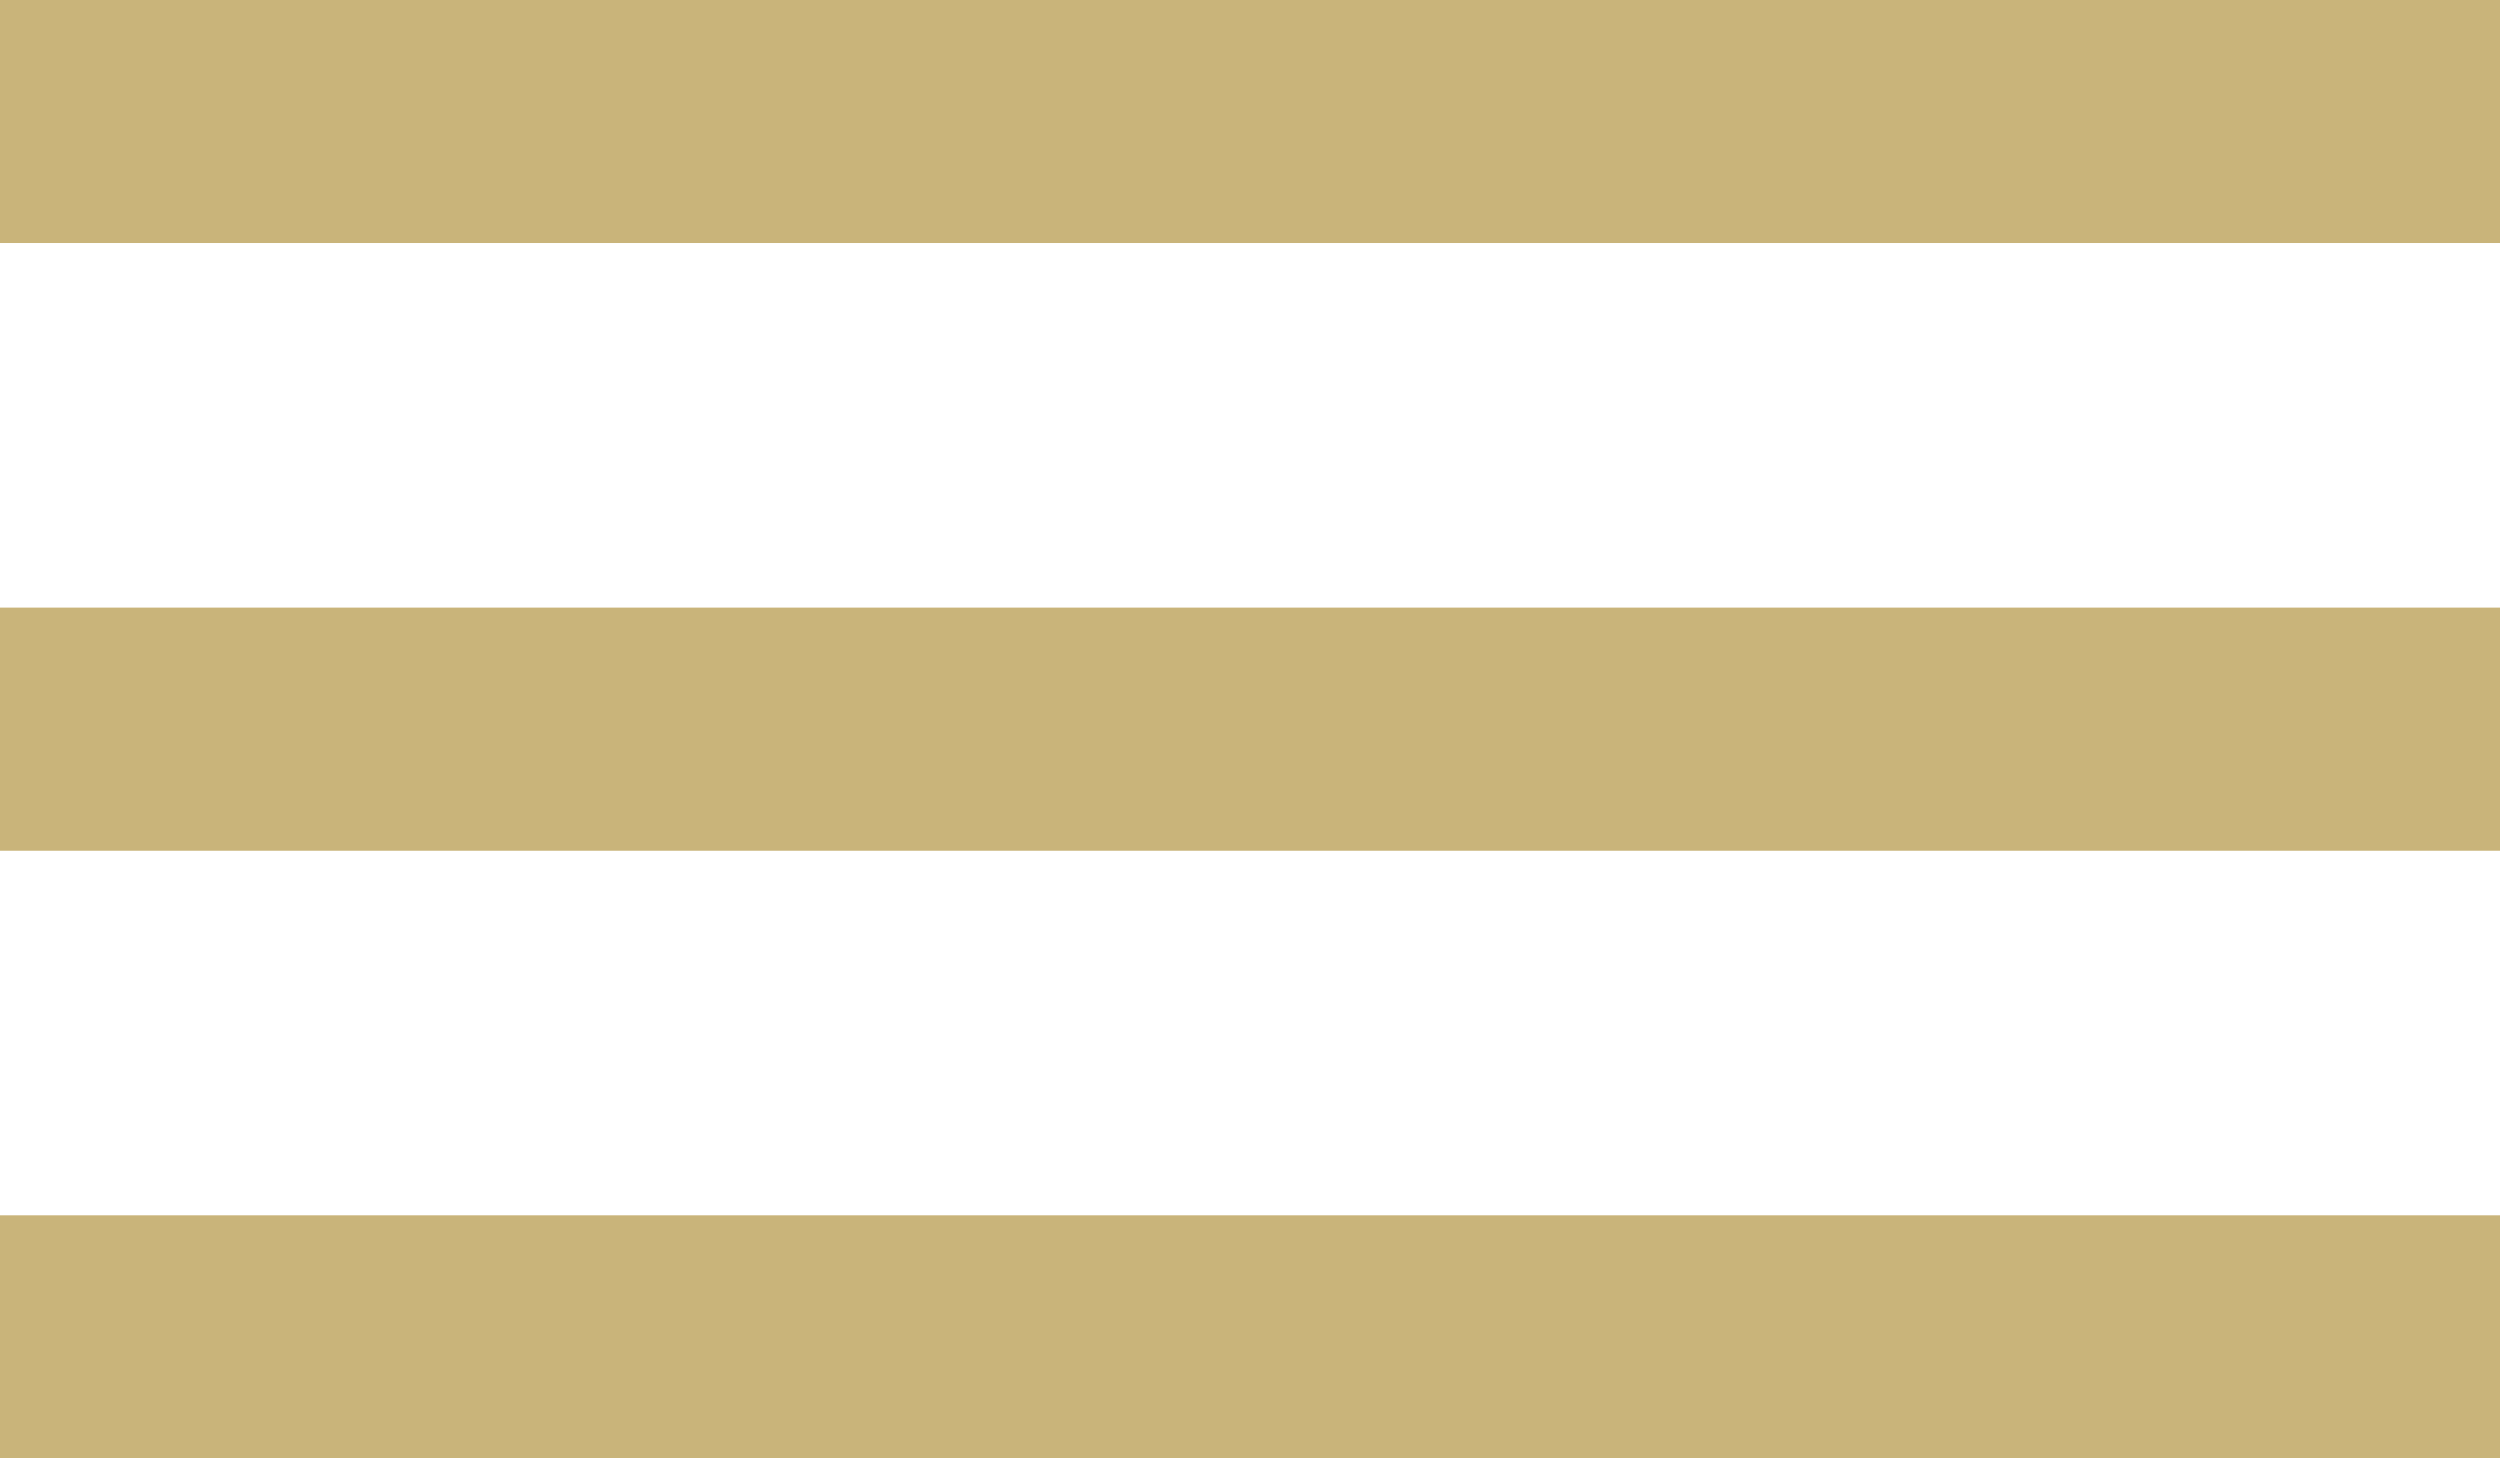
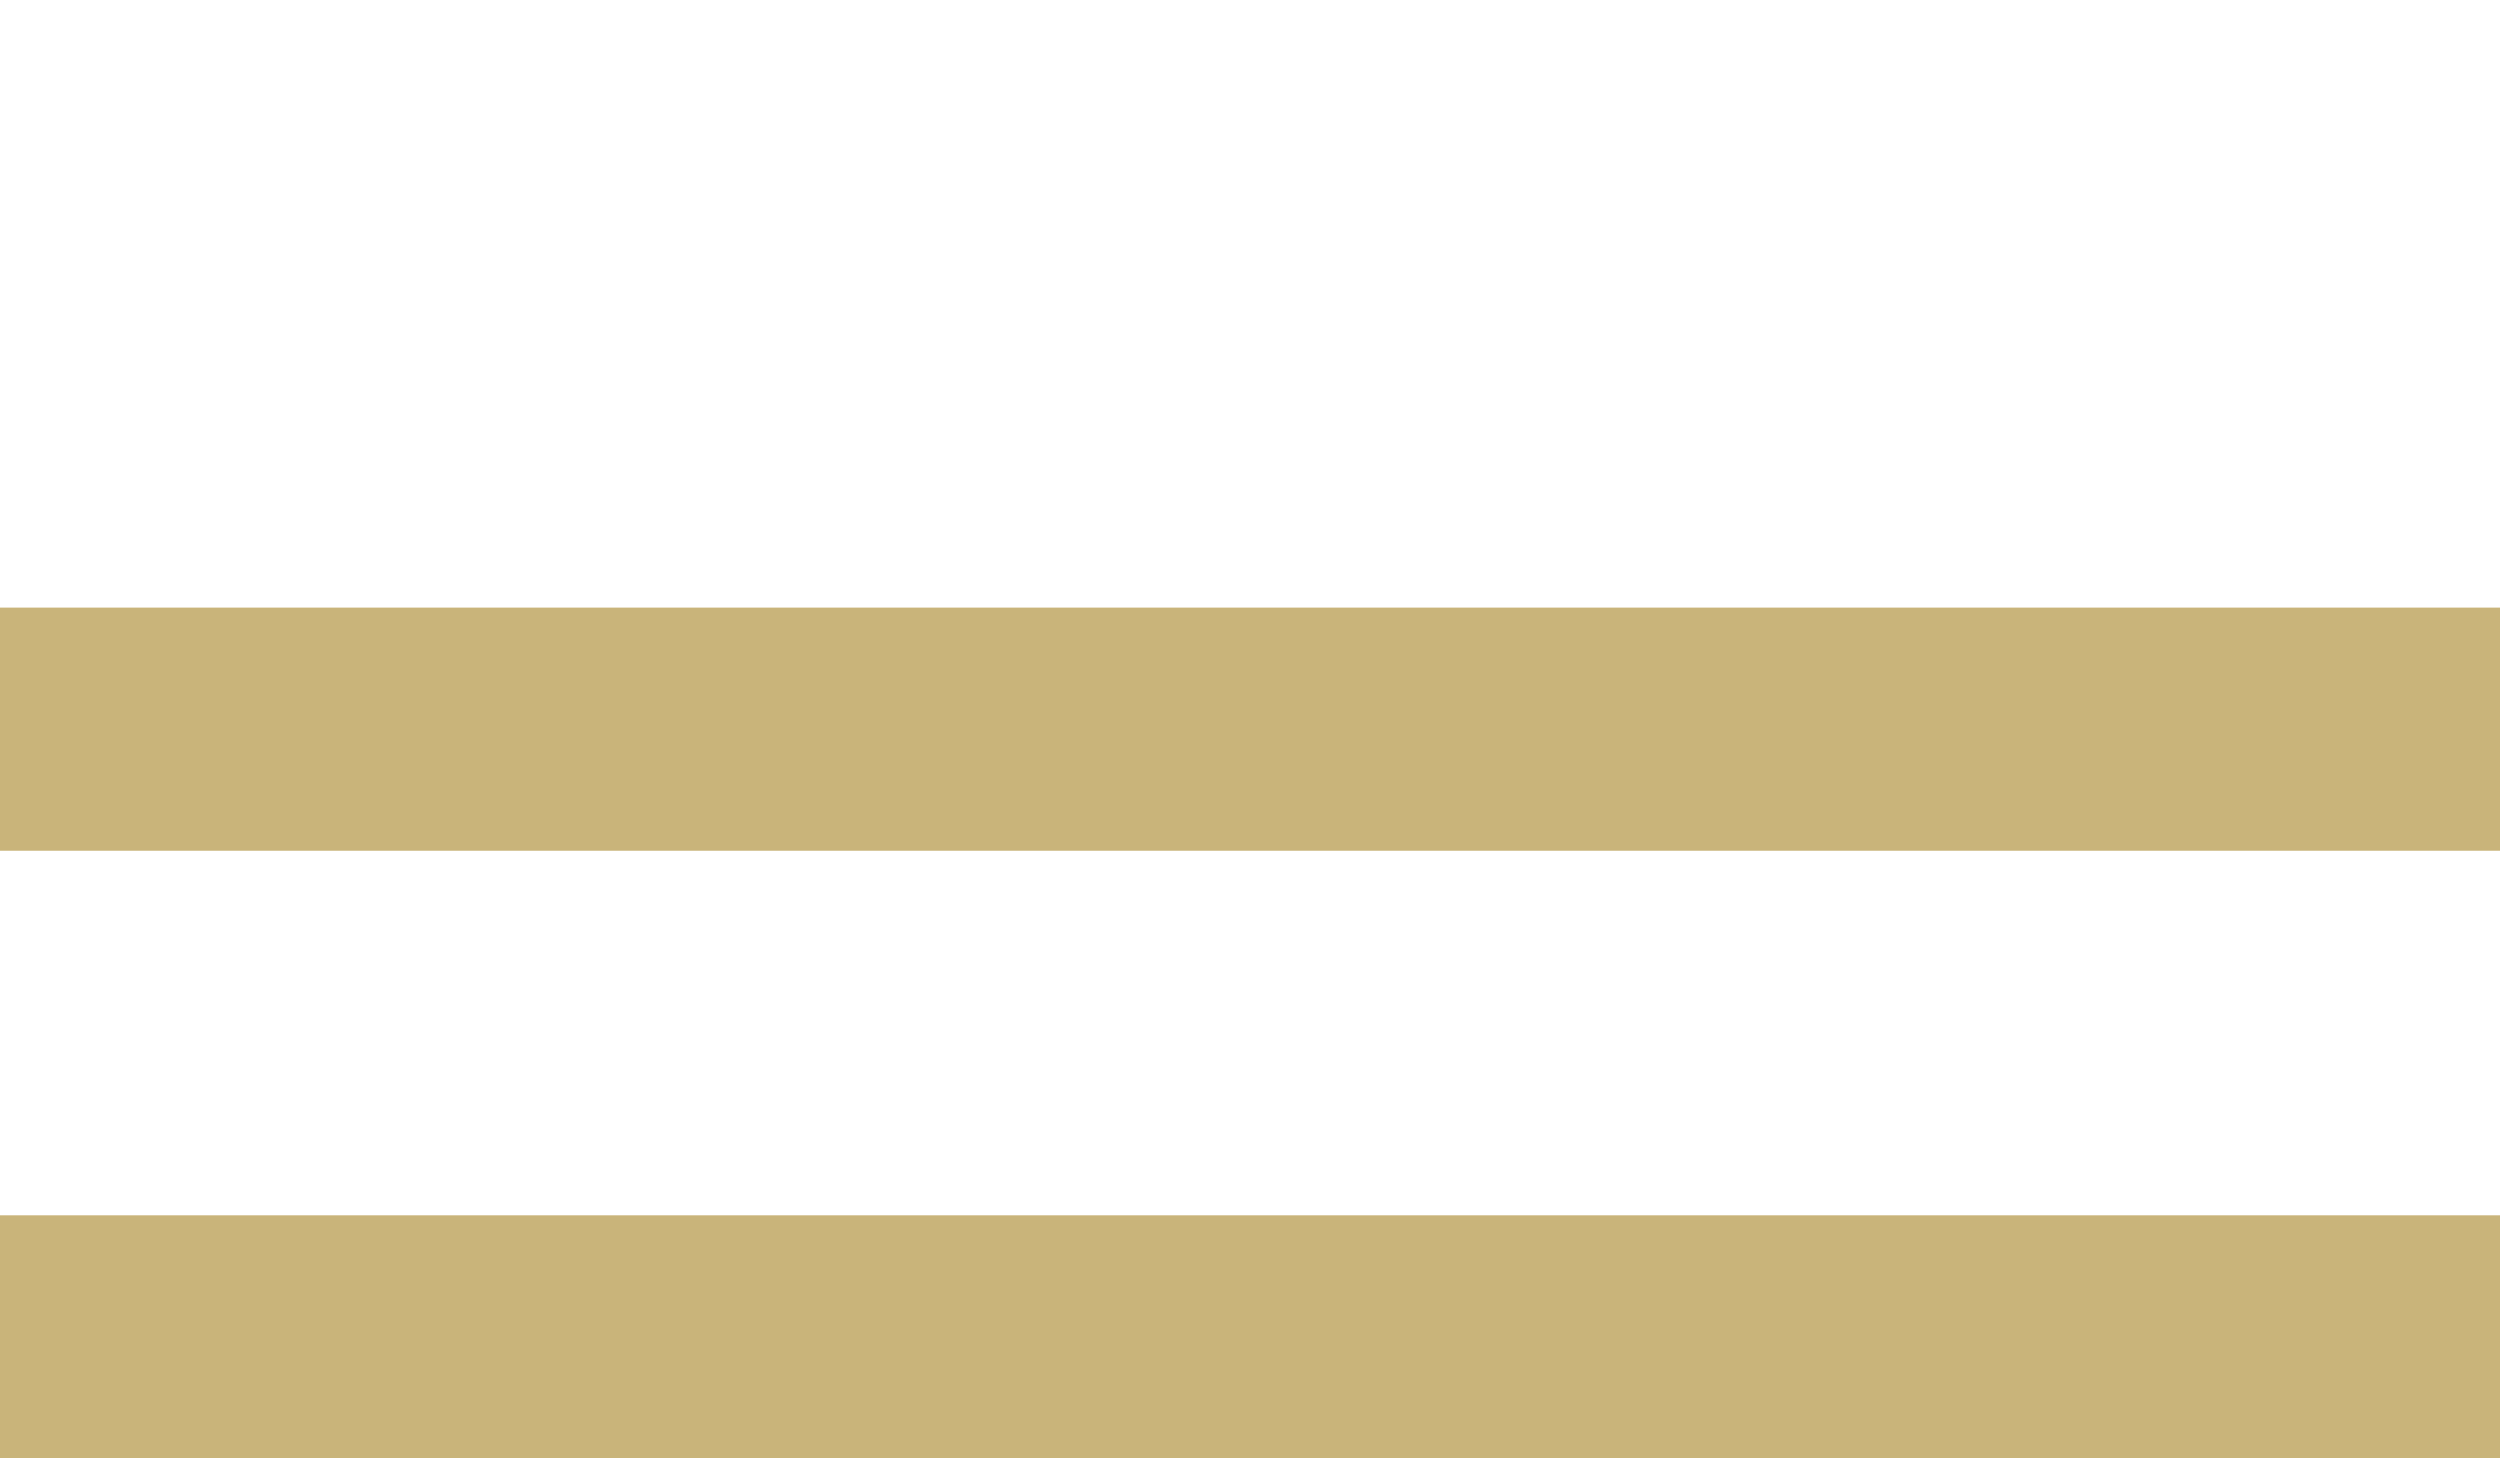
<svg xmlns="http://www.w3.org/2000/svg" width="24" height="14" viewBox="0 0 24 14" fill="none">
-   <path d="M24 14H0V11.667H24V14ZM24 8.167H0V5.833H24V8.167ZM24 2.333H0V0H24V2.333Z" fill="#C9B47A" />
+   <path d="M24 14H0V11.667H24V14ZM24 8.167H0V5.833H24V8.167ZM24 2.333V0H24V2.333Z" fill="#C9B47A" />
</svg>